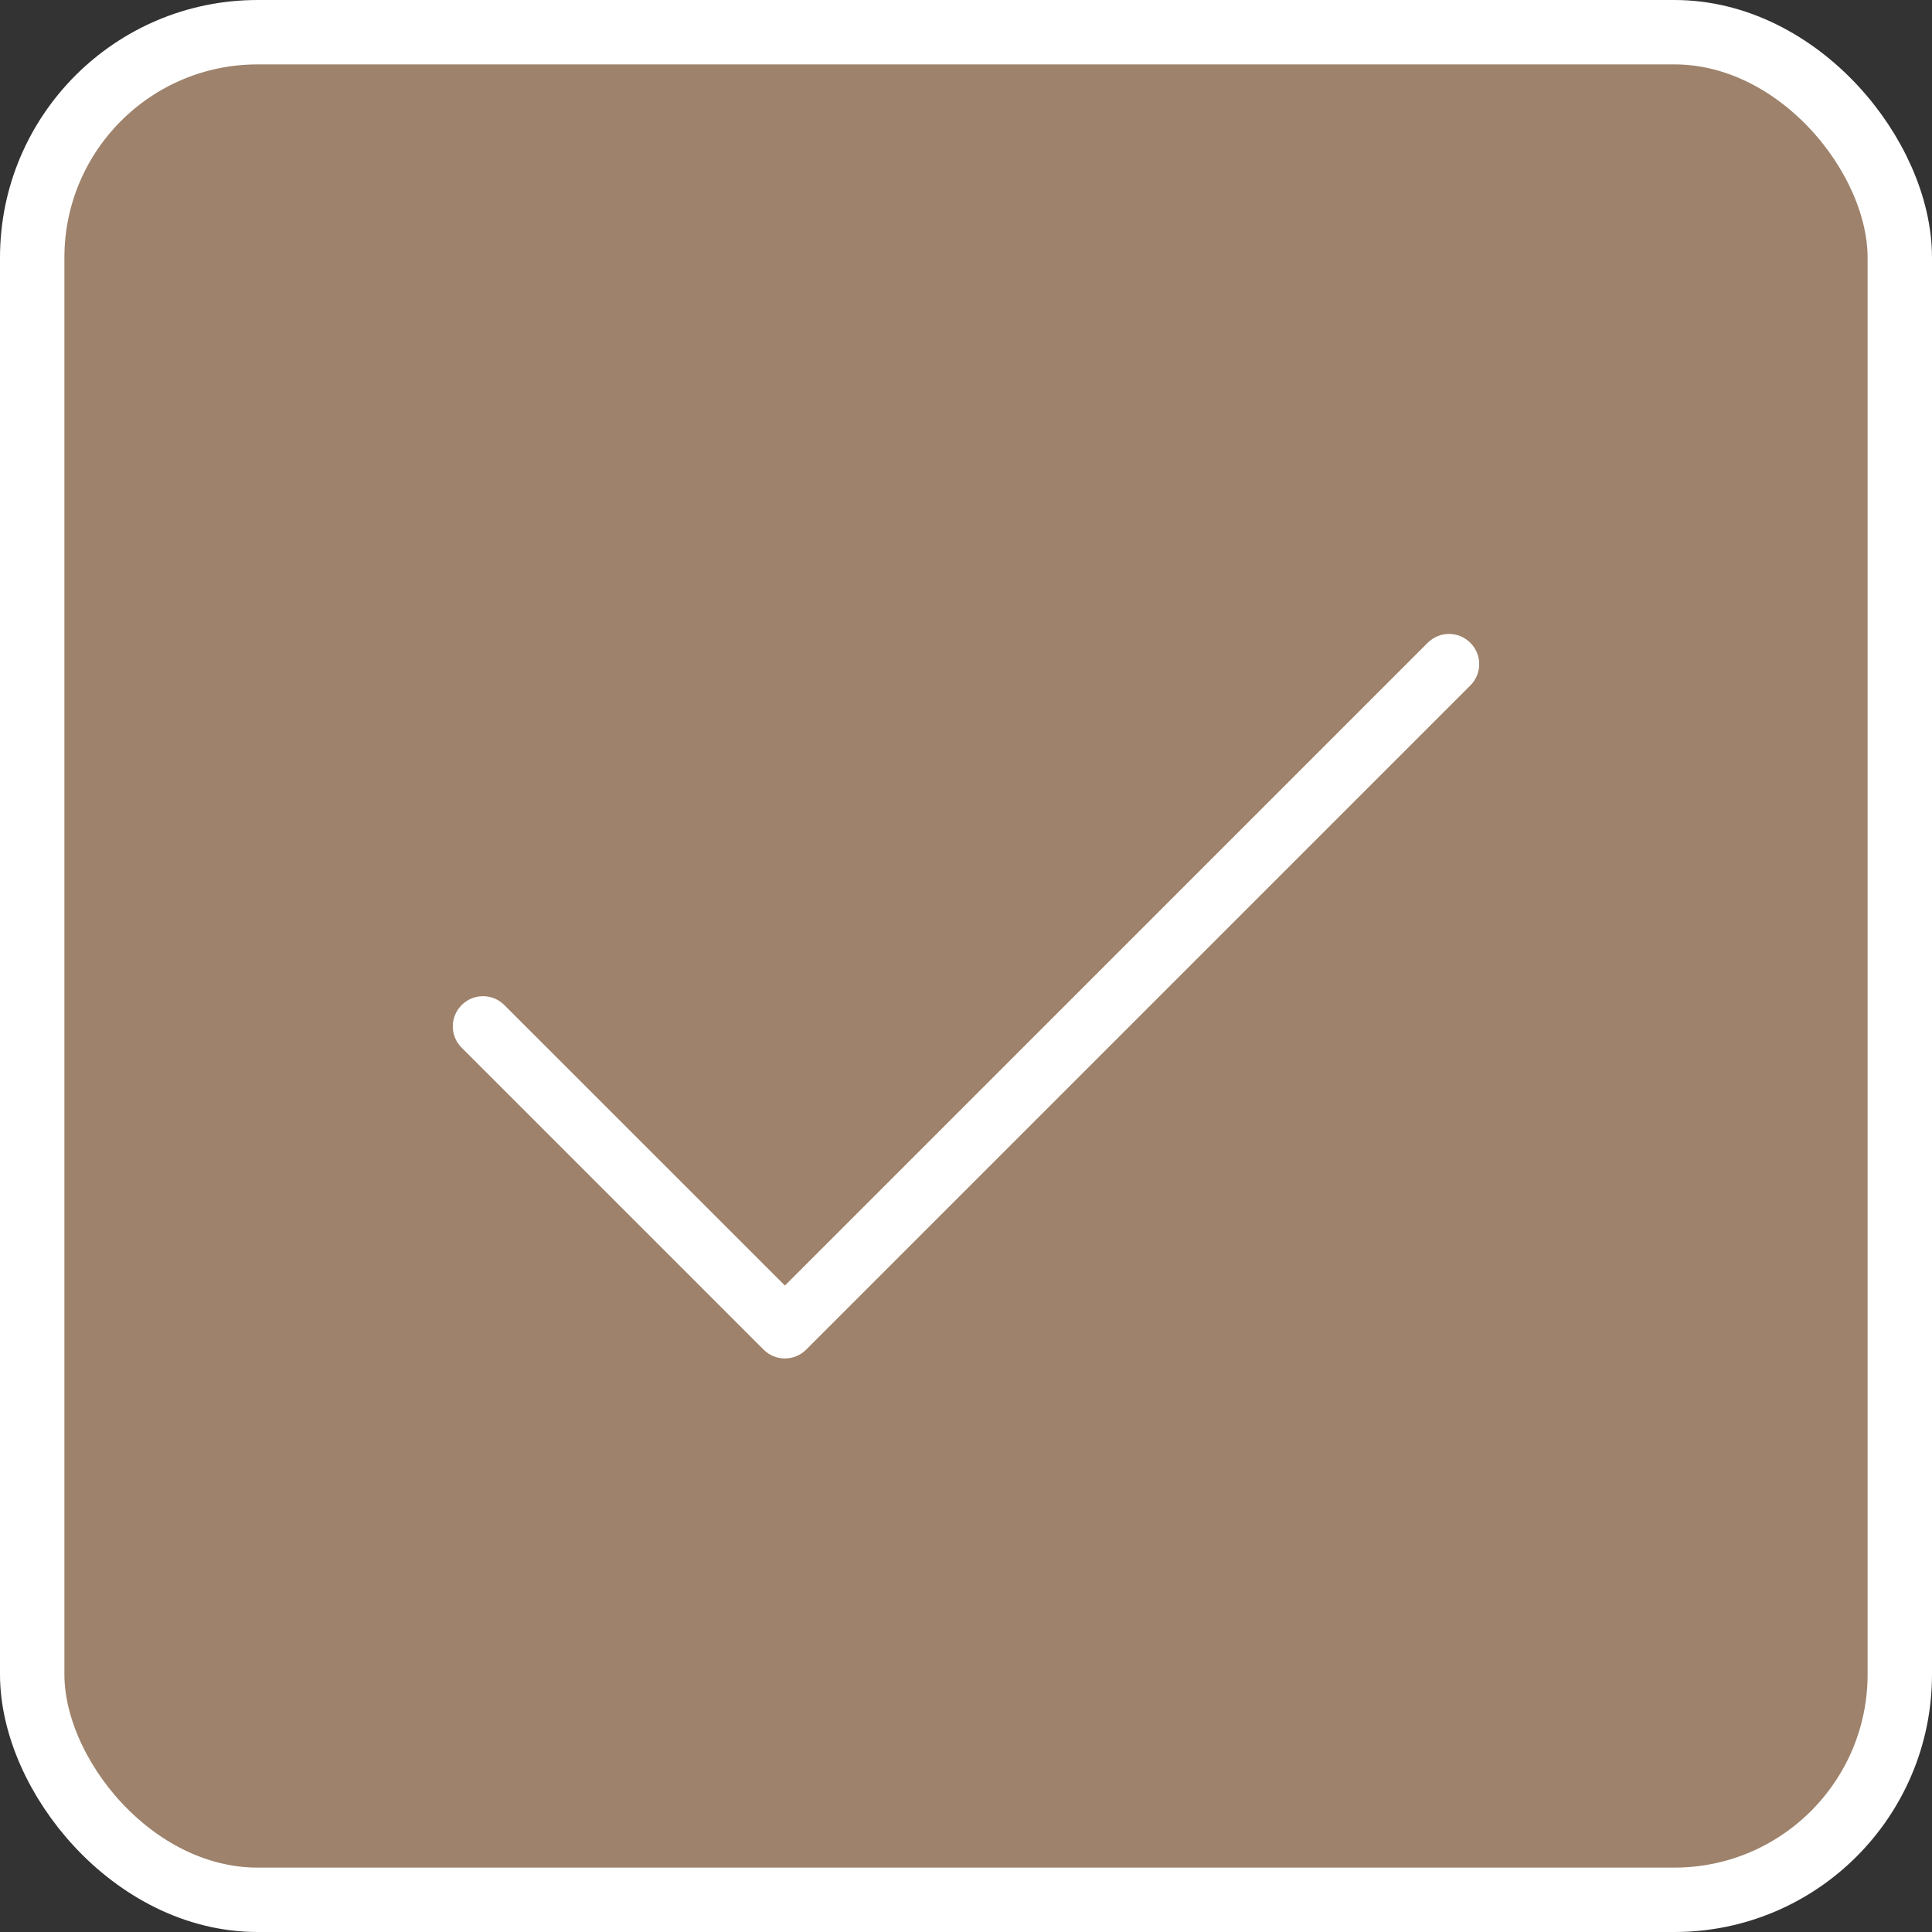
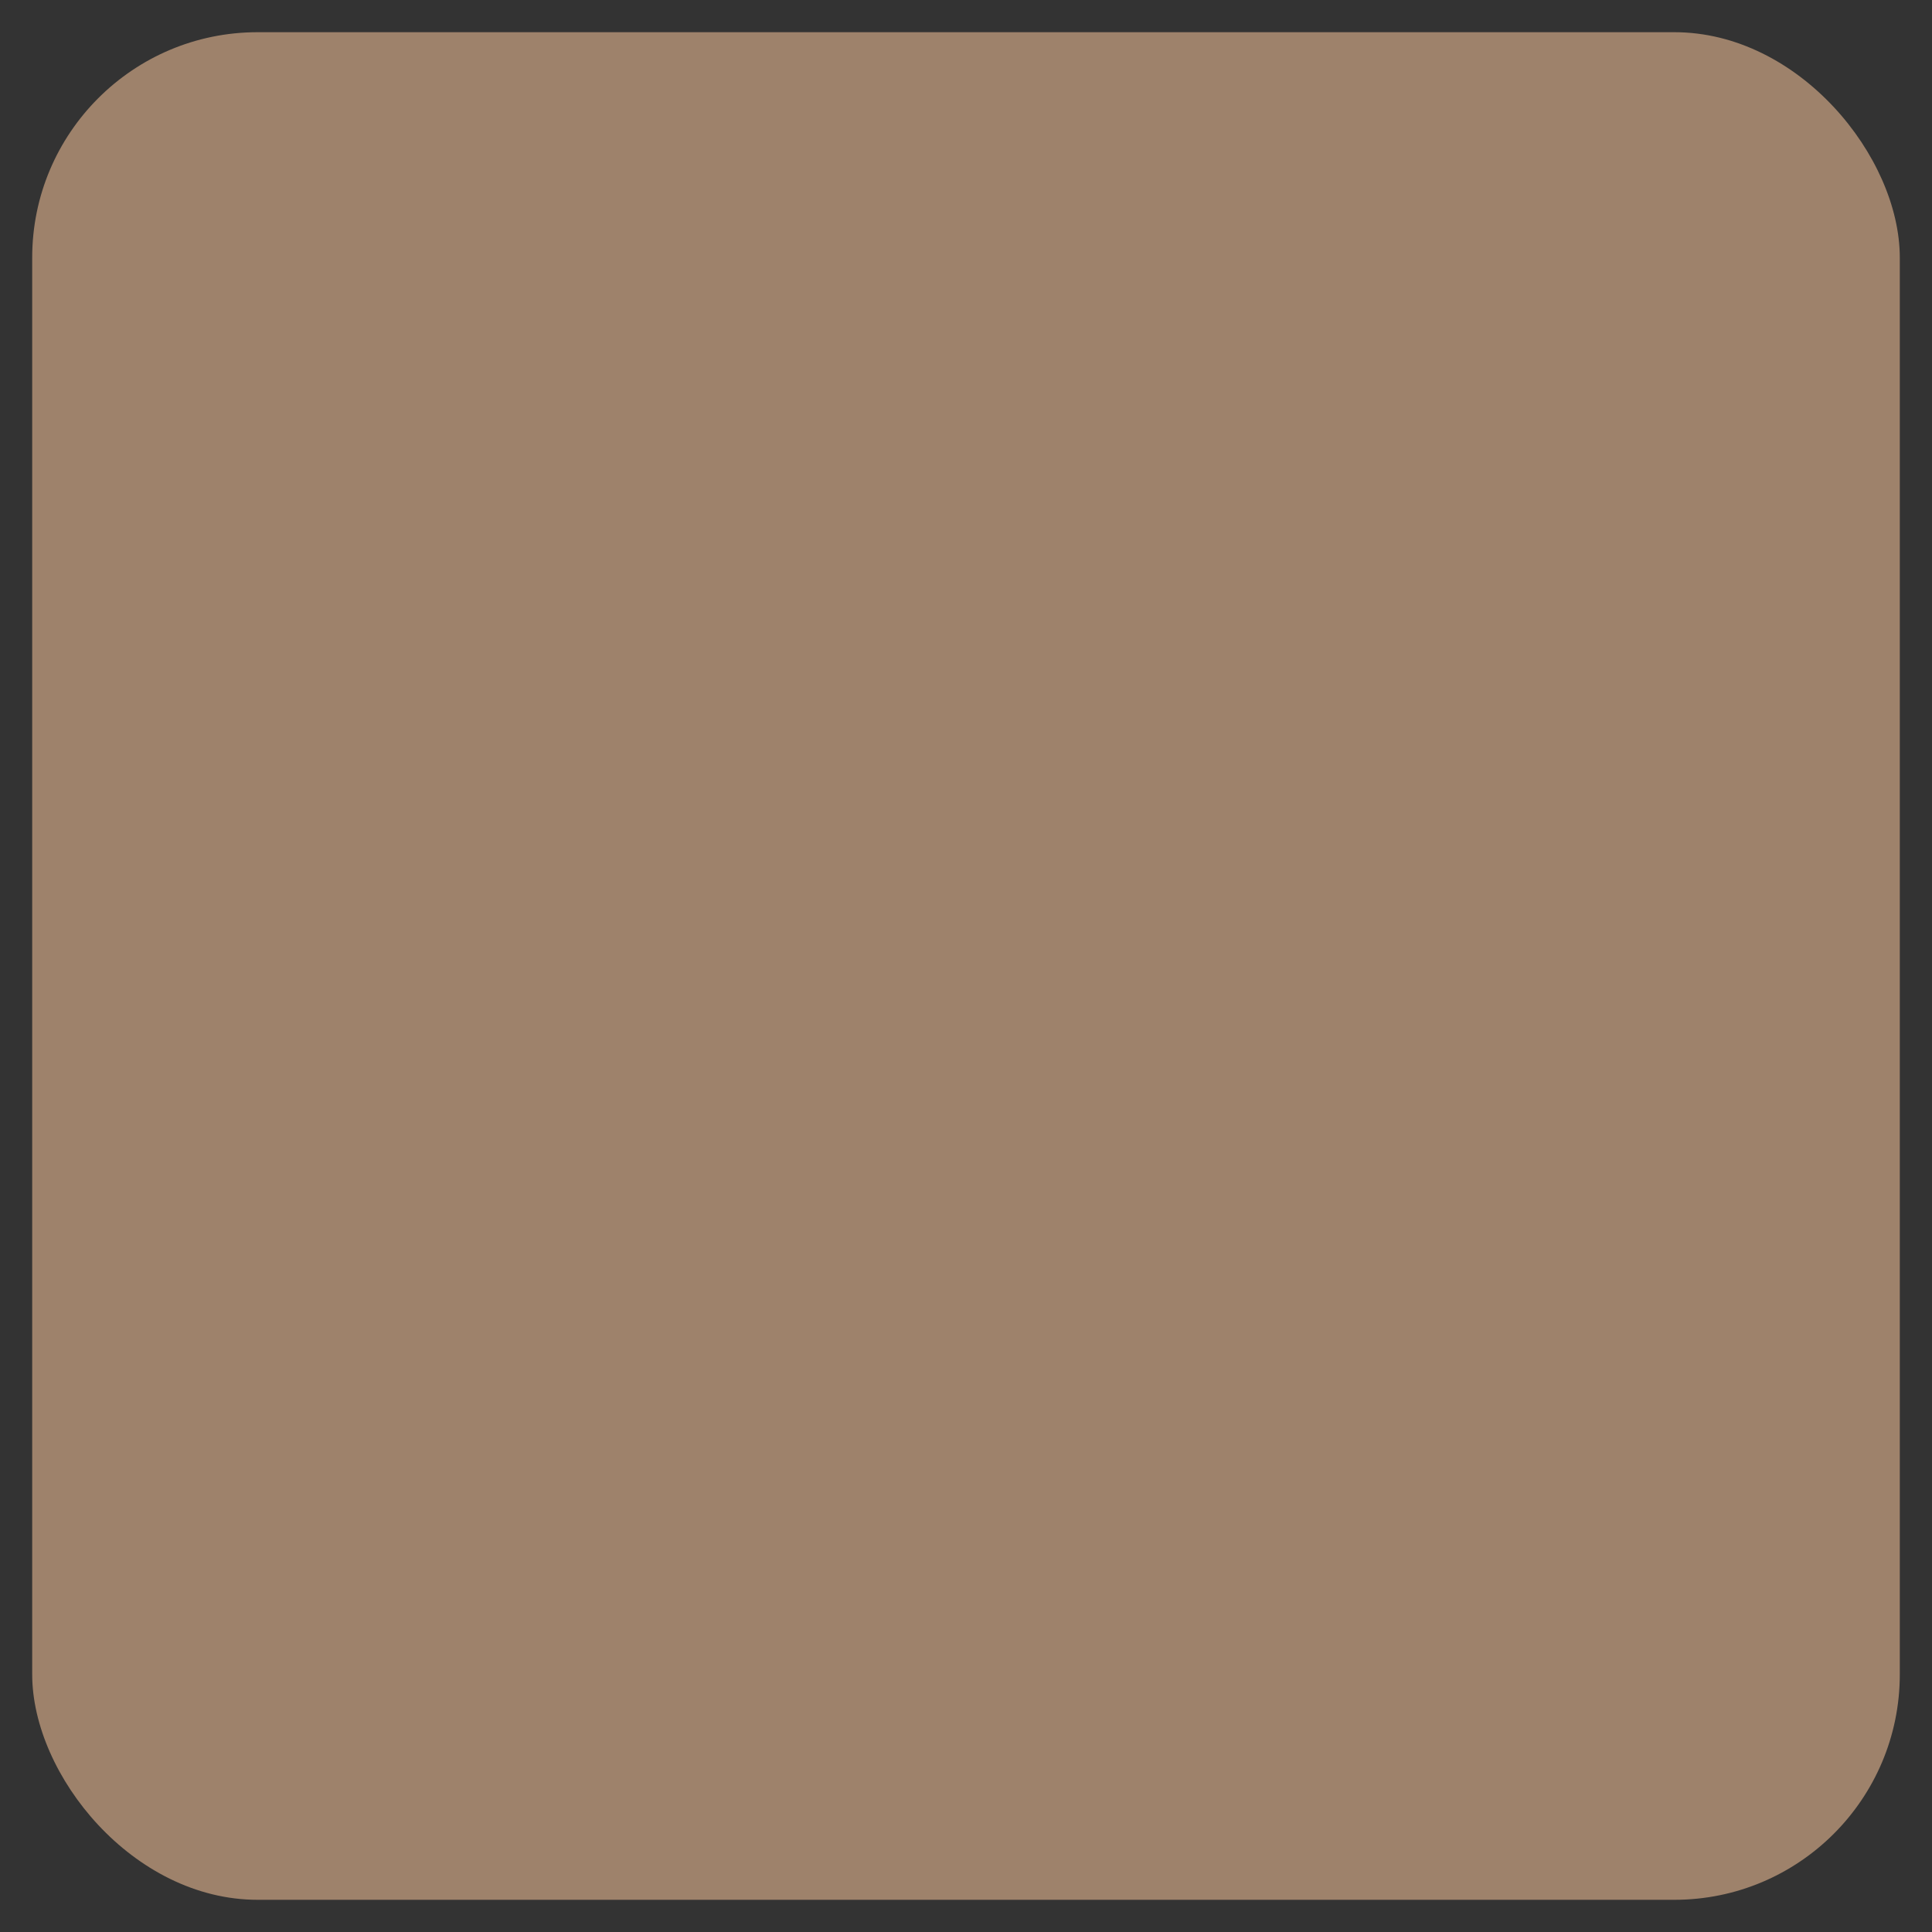
<svg xmlns="http://www.w3.org/2000/svg" width="30" height="30" viewBox="0 0 30 30" fill="none">
  <rect x="0" y="0" width="30" height="30" fill="#333333" stroke="none" />
  <rect x="0.5" y="0.5" width="29" height="29" rx="3.5" fill="#9E826B" />
-   <rect x="0.5" y="0.5" width="29" height="29" rx="3.5" stroke="white" />
-   <path fill-rule="evenodd" clip-rule="evenodd" d="M22.831 9.981C23.015 10.164 23.015 10.461 22.831 10.644L12.519 20.956C12.336 21.14 12.039 21.14 11.856 20.956L7.169 16.269C6.985 16.086 6.985 15.789 7.169 15.606C7.352 15.423 7.648 15.423 7.831 15.606L12.188 19.962L22.169 9.981C22.352 9.798 22.648 9.798 22.831 9.981Z" fill="white" />
</svg>